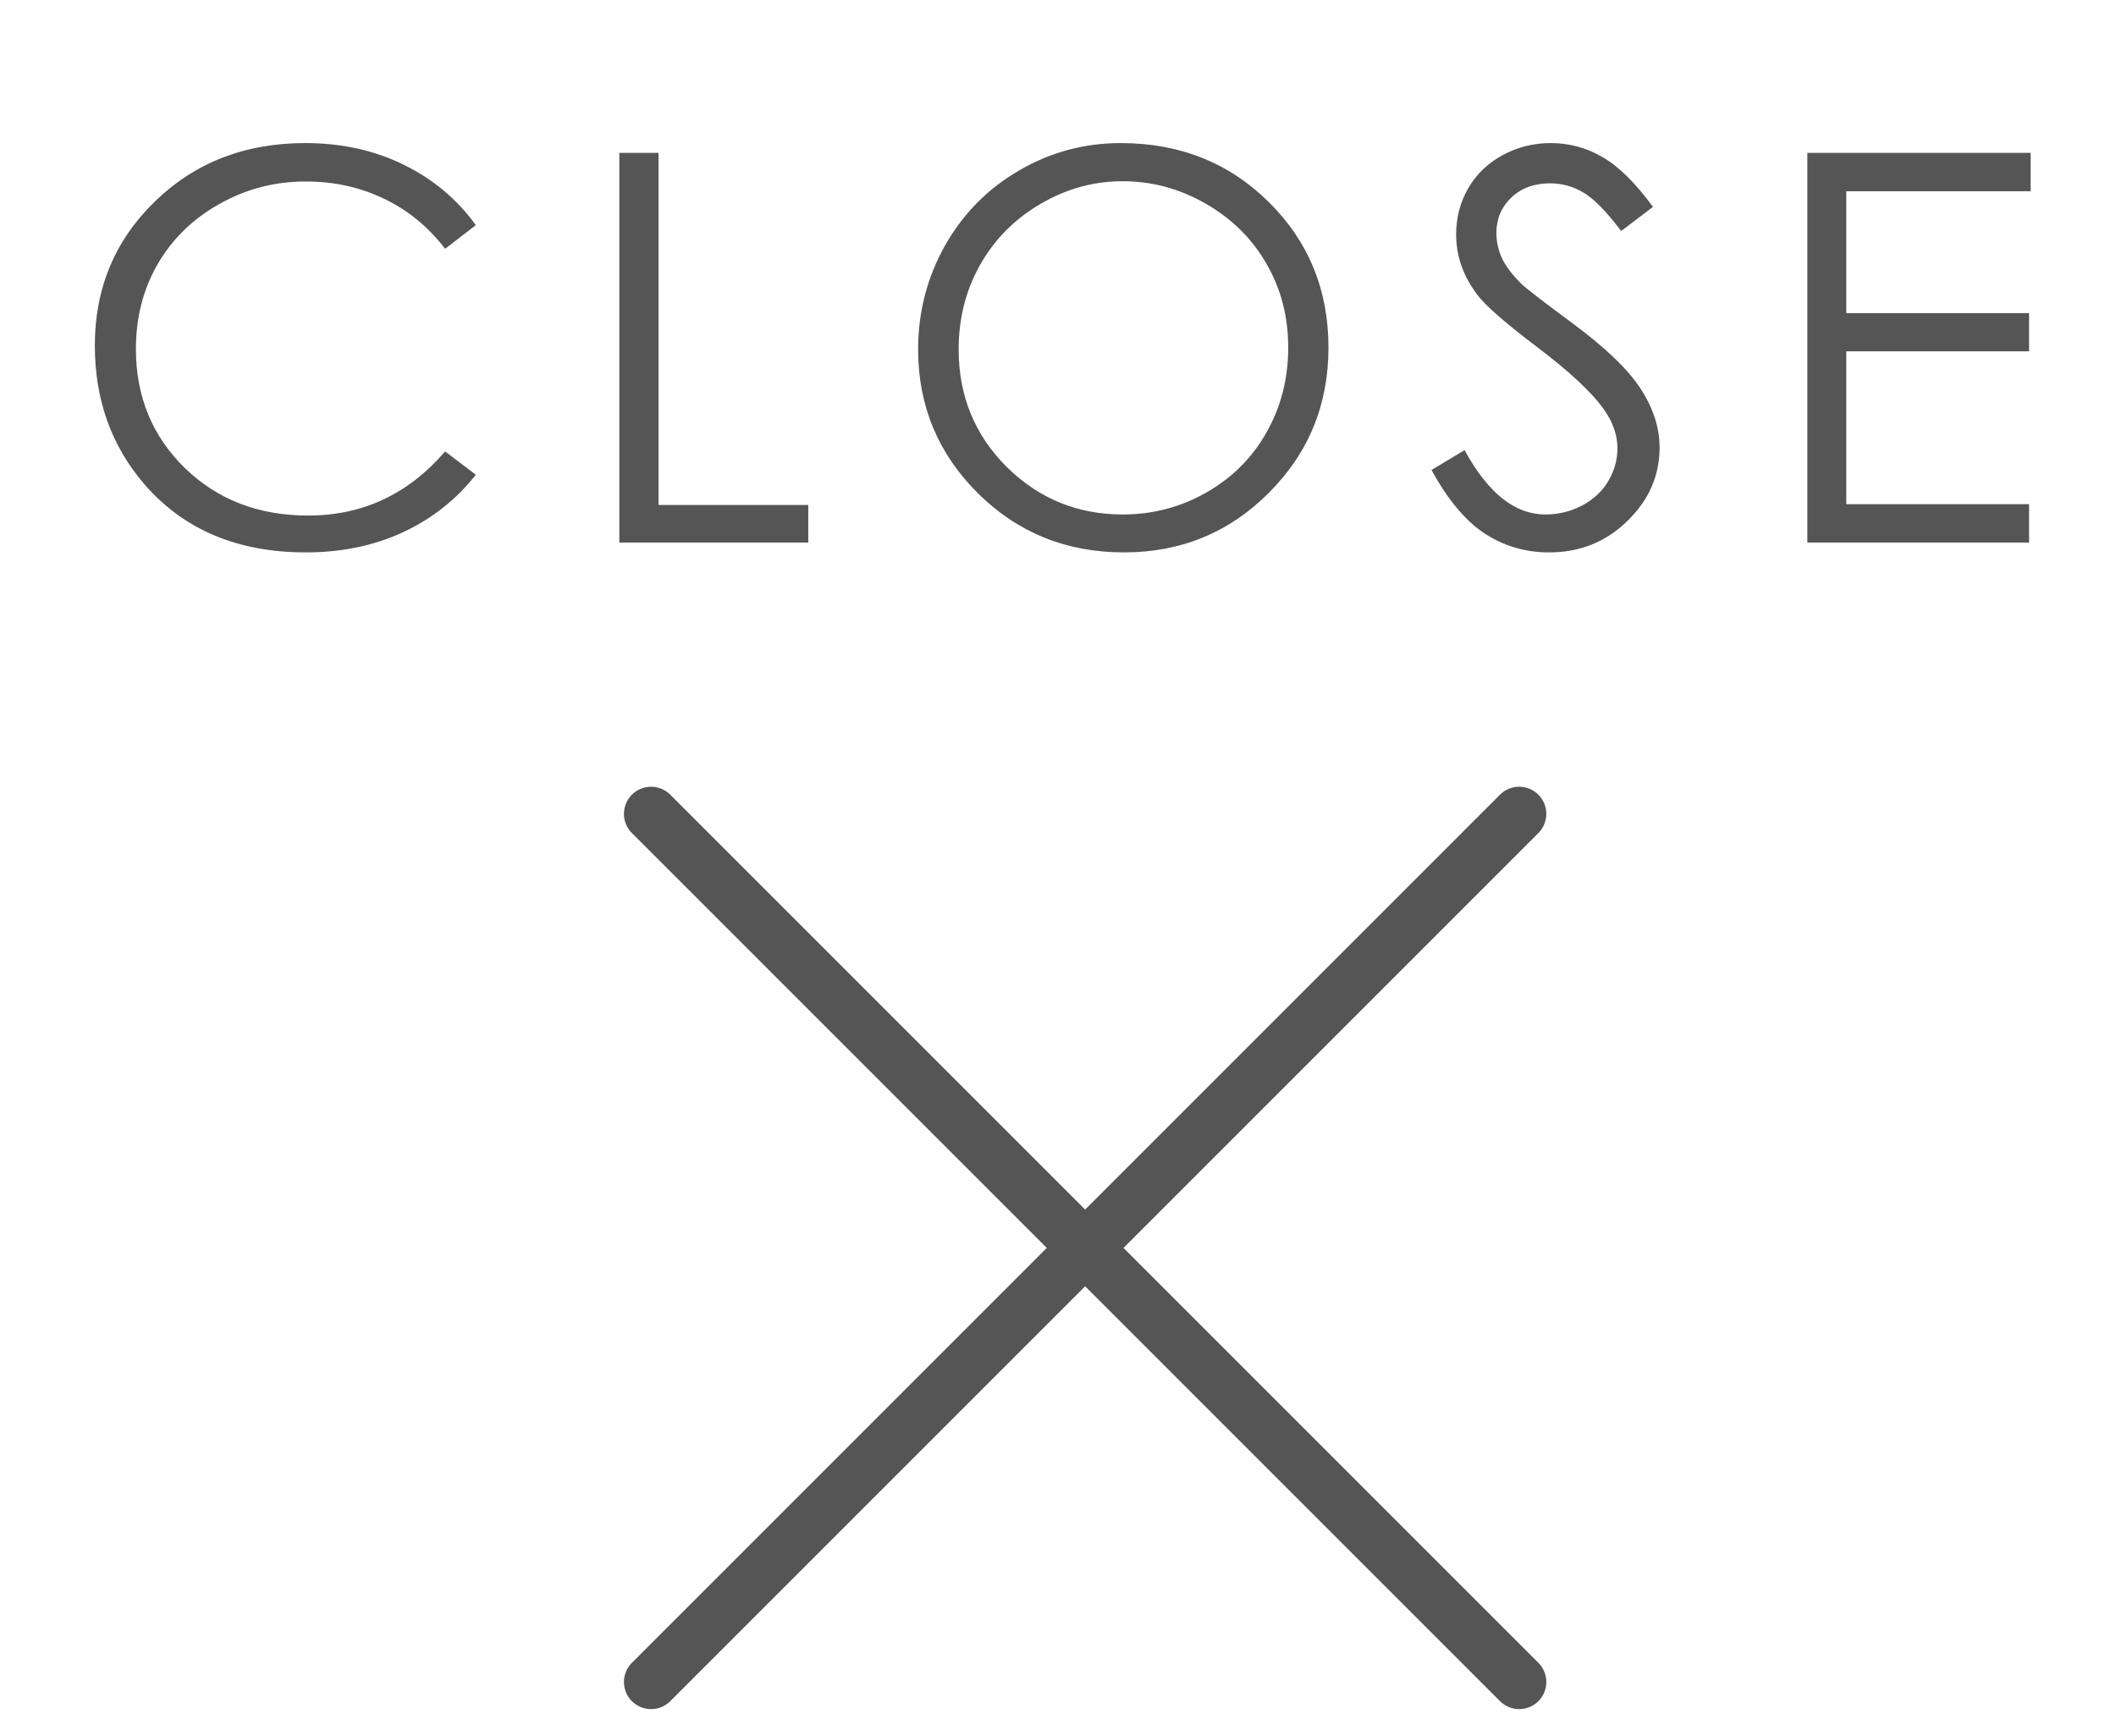
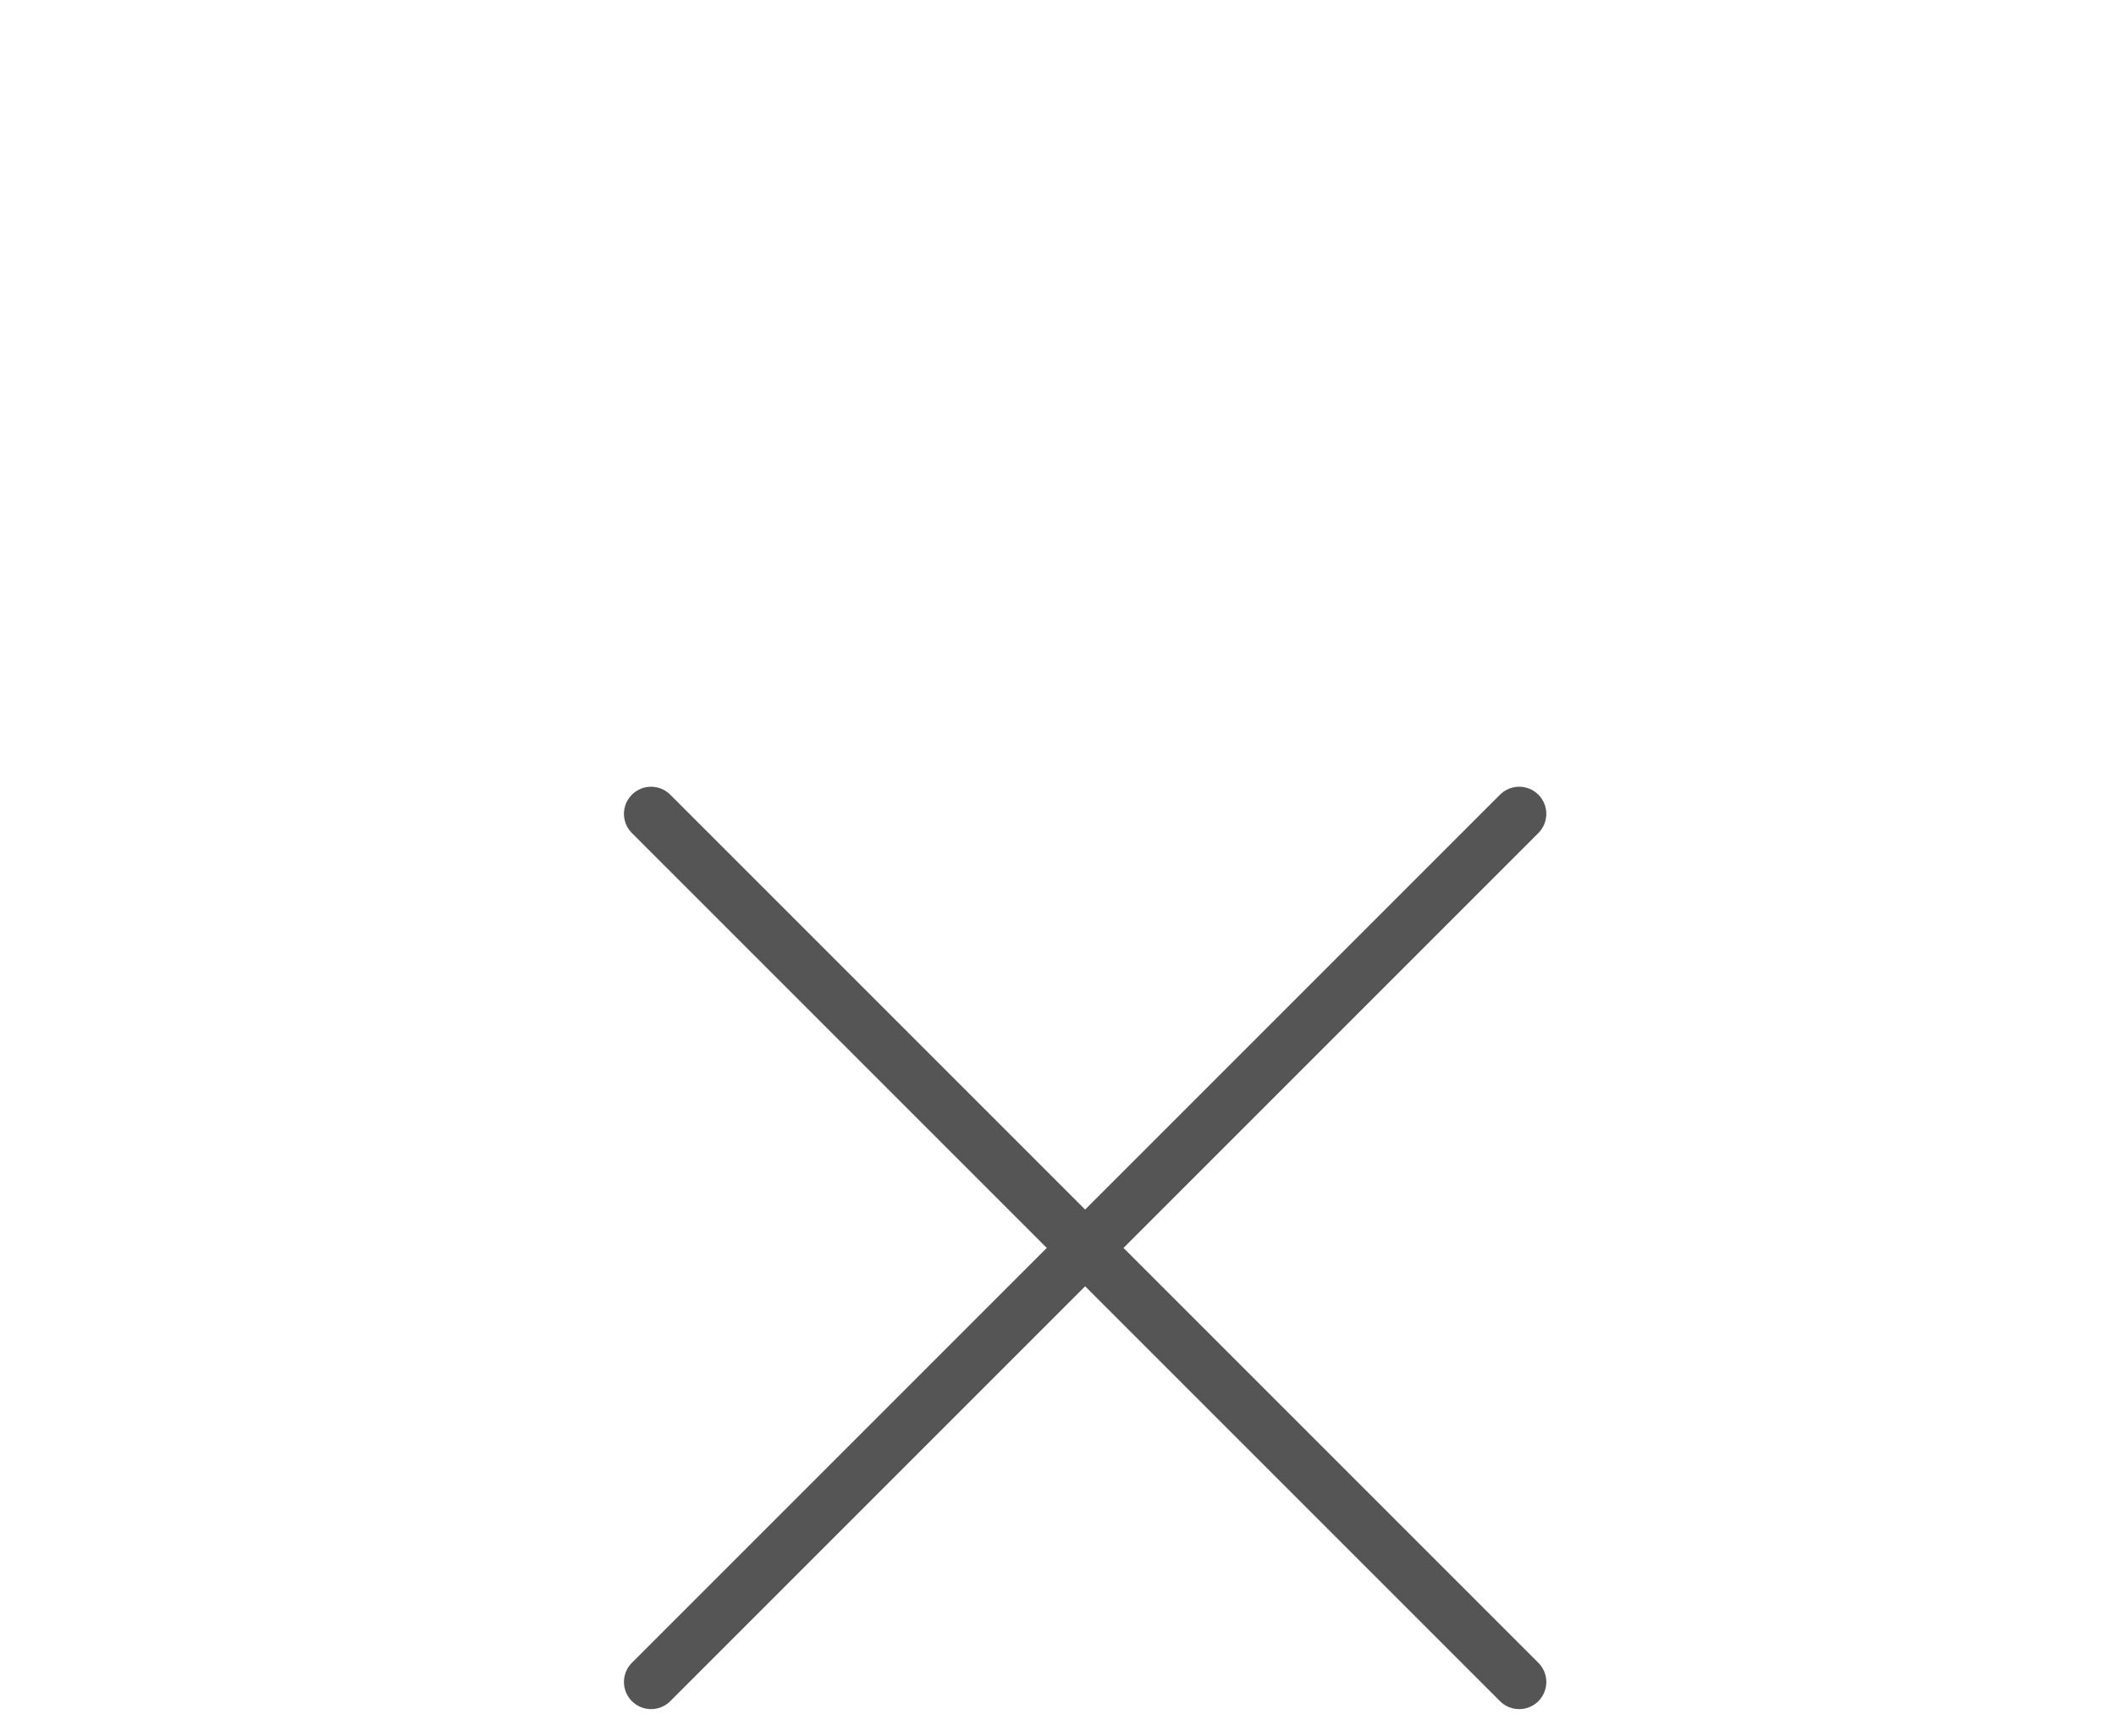
<svg xmlns="http://www.w3.org/2000/svg" width="39" height="32" viewBox="0 0 39 32" fill="none">
-   <path d="M8.77 4.15L8.204 4.585C7.891 4.178 7.515 3.87 7.076 3.662C6.639 3.451 6.159 3.345 5.635 3.345C5.062 3.345 4.532 3.483 4.043 3.76C3.555 4.033 3.176 4.403 2.906 4.868C2.639 5.33 2.505 5.851 2.505 6.431C2.505 7.306 2.805 8.037 3.404 8.623C4.006 9.209 4.764 9.502 5.679 9.502C6.685 9.502 7.526 9.108 8.204 8.32L8.77 8.75C8.412 9.206 7.964 9.559 7.427 9.81C6.893 10.057 6.296 10.181 5.635 10.181C4.379 10.181 3.387 9.762 2.662 8.926C2.053 8.219 1.748 7.367 1.748 6.367C1.748 5.316 2.116 4.432 2.852 3.716C3.591 2.996 4.515 2.637 5.625 2.637C6.296 2.637 6.901 2.77 7.442 3.037C7.982 3.301 8.425 3.672 8.77 4.15ZM11.415 2.817H12.138V9.307H14.897V10H11.415V2.817ZM20.657 2.637C21.744 2.637 22.654 3 23.387 3.726C24.119 4.452 24.485 5.345 24.485 6.406C24.485 7.458 24.119 8.35 23.387 9.082C22.658 9.814 21.767 10.181 20.716 10.181C19.651 10.181 18.753 9.816 18.02 9.087C17.288 8.358 16.922 7.476 16.922 6.44C16.922 5.75 17.088 5.111 17.42 4.521C17.755 3.932 18.211 3.472 18.787 3.14C19.363 2.804 19.987 2.637 20.657 2.637ZM20.691 3.34C20.161 3.34 19.658 3.478 19.183 3.755C18.707 4.032 18.336 4.404 18.069 4.873C17.802 5.342 17.669 5.864 17.669 6.44C17.669 7.293 17.963 8.014 18.553 8.604C19.145 9.189 19.858 9.482 20.691 9.482C21.248 9.482 21.762 9.347 22.234 9.077C22.71 8.807 23.079 8.438 23.343 7.969C23.61 7.5 23.743 6.979 23.743 6.406C23.743 5.837 23.61 5.322 23.343 4.863C23.079 4.401 22.706 4.032 22.225 3.755C21.743 3.478 21.232 3.34 20.691 3.34ZM26.384 8.662L26.994 8.296C27.424 9.087 27.92 9.482 28.483 9.482C28.724 9.482 28.95 9.427 29.162 9.316C29.373 9.202 29.535 9.051 29.645 8.862C29.756 8.674 29.811 8.473 29.811 8.262C29.811 8.021 29.73 7.785 29.567 7.554C29.343 7.235 28.932 6.851 28.337 6.401C27.738 5.949 27.365 5.622 27.219 5.42C26.965 5.081 26.838 4.715 26.838 4.321C26.838 4.009 26.913 3.724 27.062 3.467C27.212 3.21 27.422 3.008 27.692 2.861C27.966 2.712 28.262 2.637 28.581 2.637C28.919 2.637 29.235 2.721 29.528 2.891C29.824 3.057 30.137 3.364 30.466 3.813L29.88 4.258C29.61 3.9 29.378 3.664 29.186 3.55C28.997 3.436 28.791 3.379 28.566 3.379C28.276 3.379 28.039 3.467 27.853 3.643C27.671 3.818 27.58 4.035 27.58 4.292C27.58 4.448 27.612 4.6 27.677 4.746C27.743 4.893 27.861 5.052 28.034 5.225C28.128 5.316 28.438 5.555 28.962 5.942C29.584 6.401 30.01 6.81 30.241 7.168C30.472 7.526 30.588 7.886 30.588 8.247C30.588 8.768 30.389 9.22 29.992 9.604C29.598 9.989 29.118 10.181 28.552 10.181C28.115 10.181 27.72 10.065 27.365 9.834C27.01 9.6 26.683 9.209 26.384 8.662ZM33.311 2.817H37.427V3.525H34.029V5.771H37.398V6.475H34.029V9.292H37.398V10H33.311V2.817Z" fill="#555555" />
  <path d="M28 15L12 31M12 15L28 31" stroke="#555555" stroke-linecap="round" stroke-linejoin="round" />
</svg>